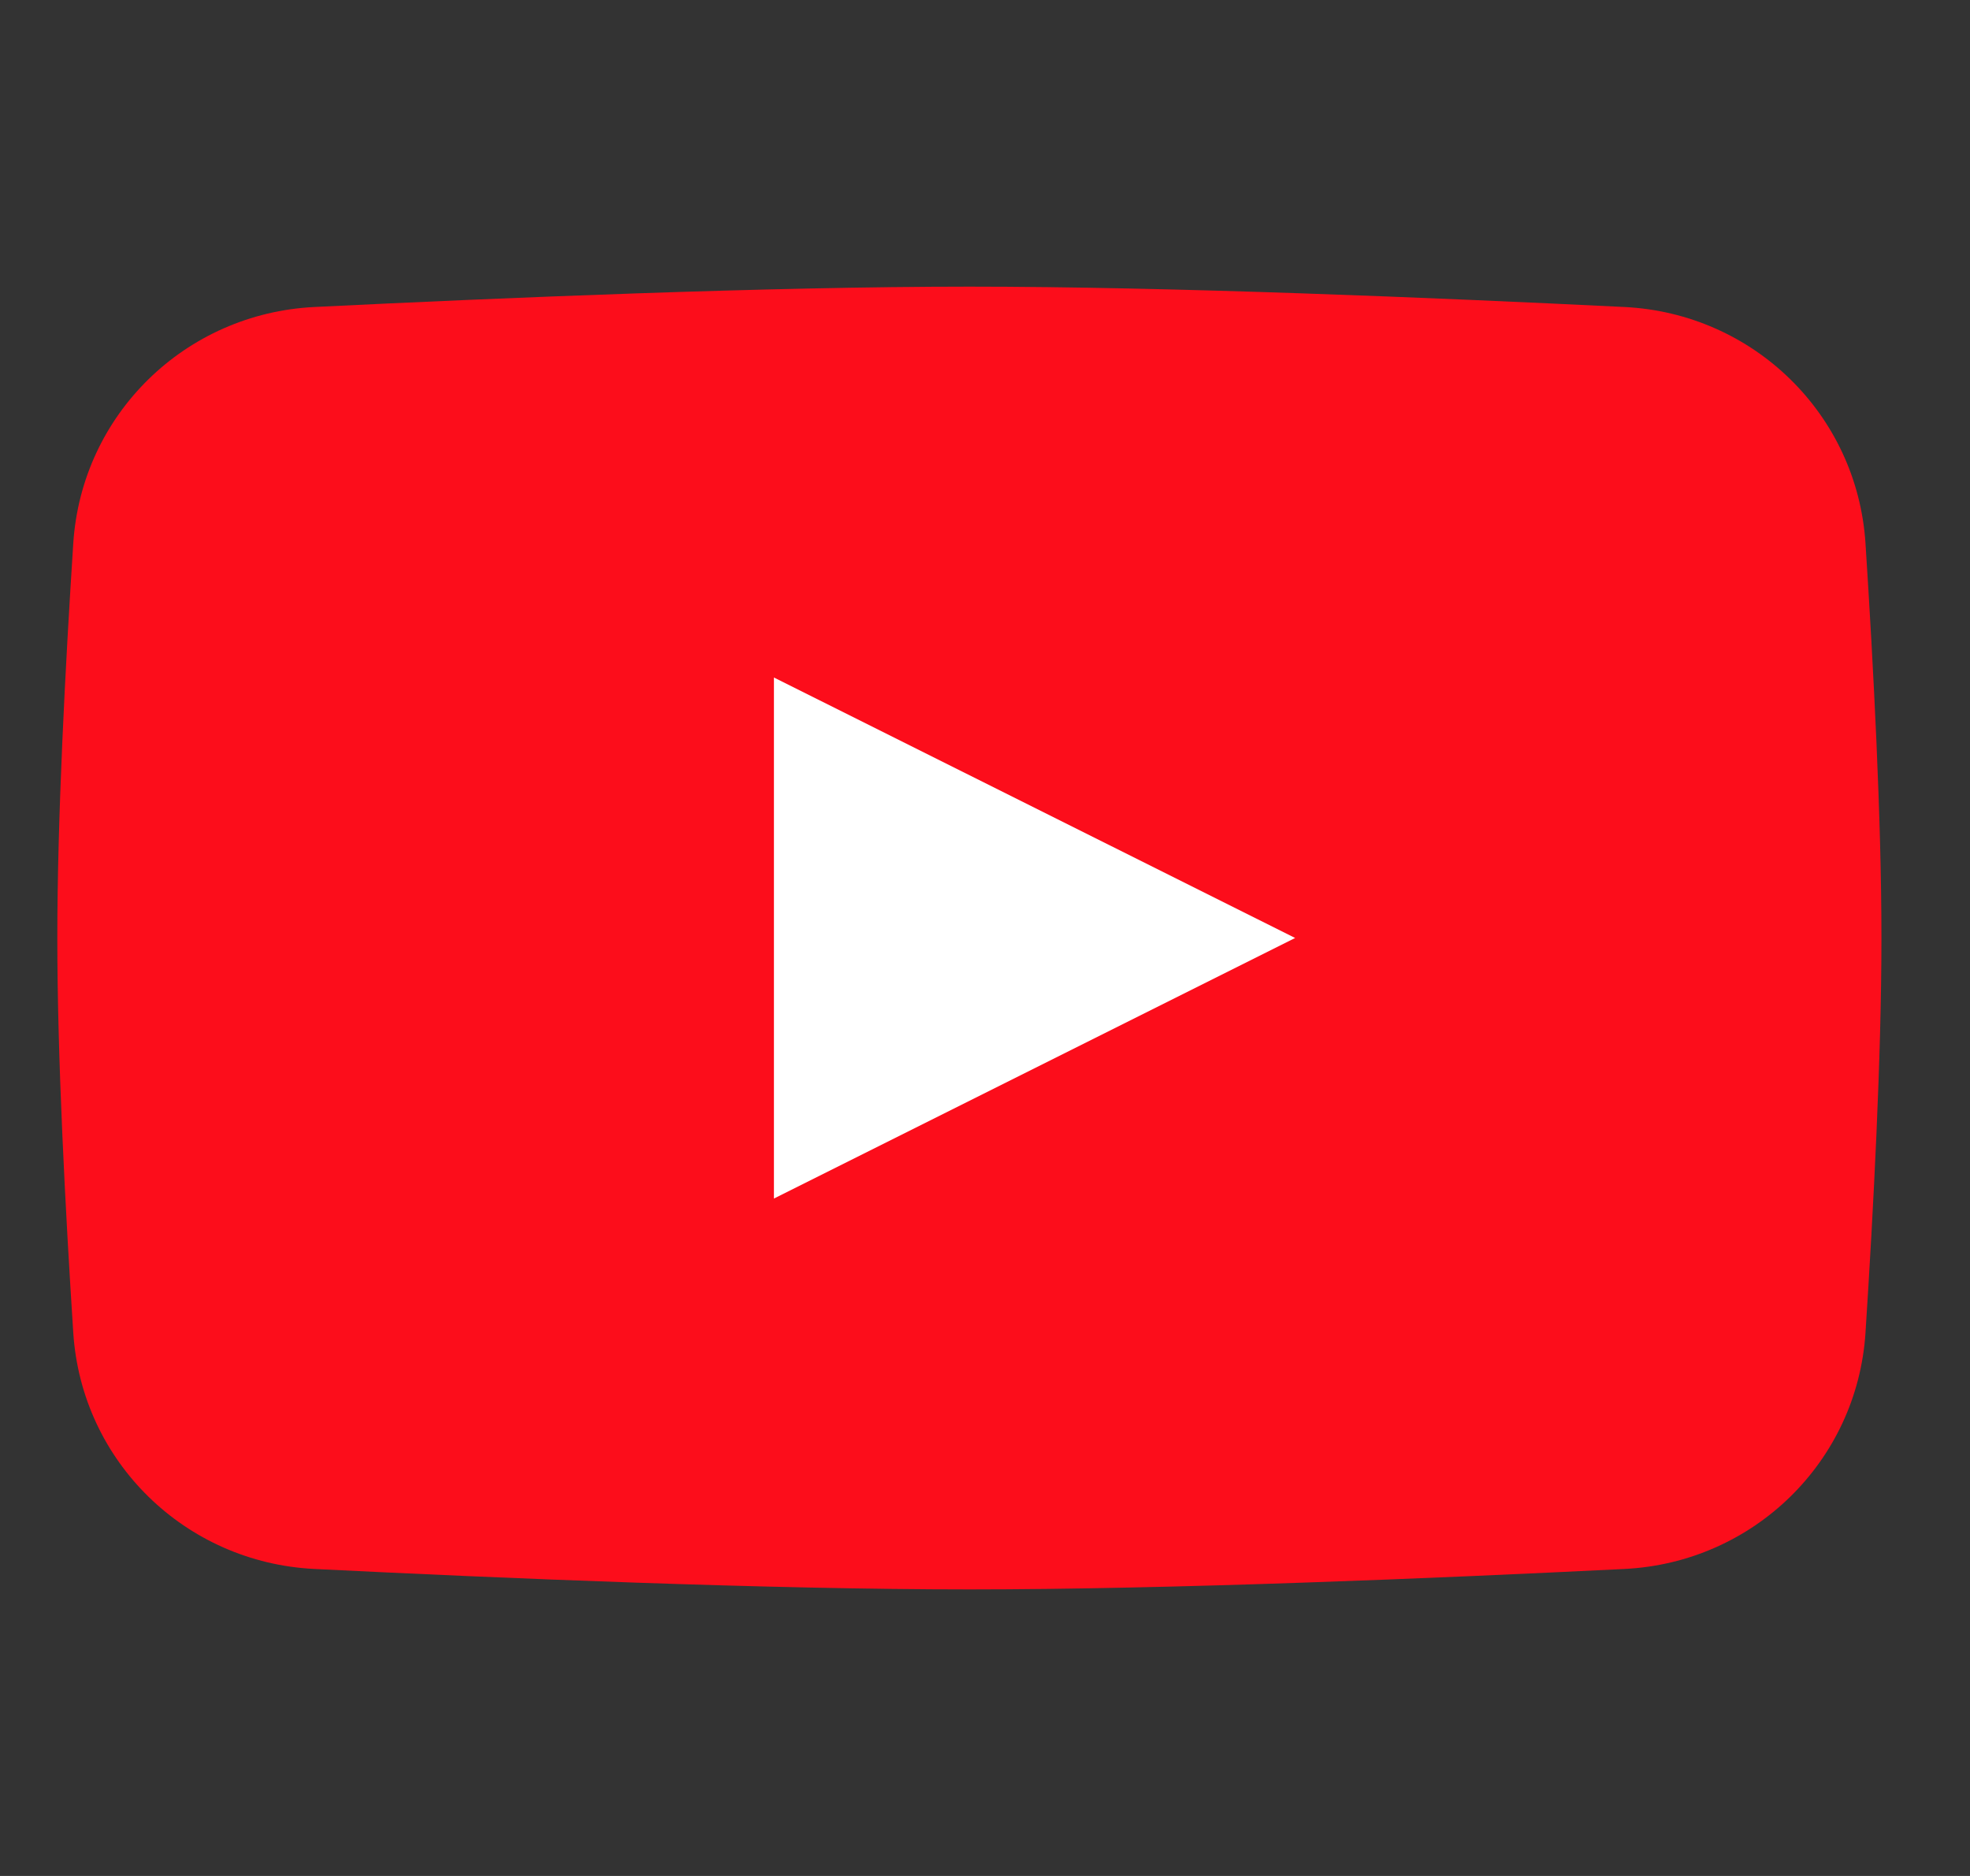
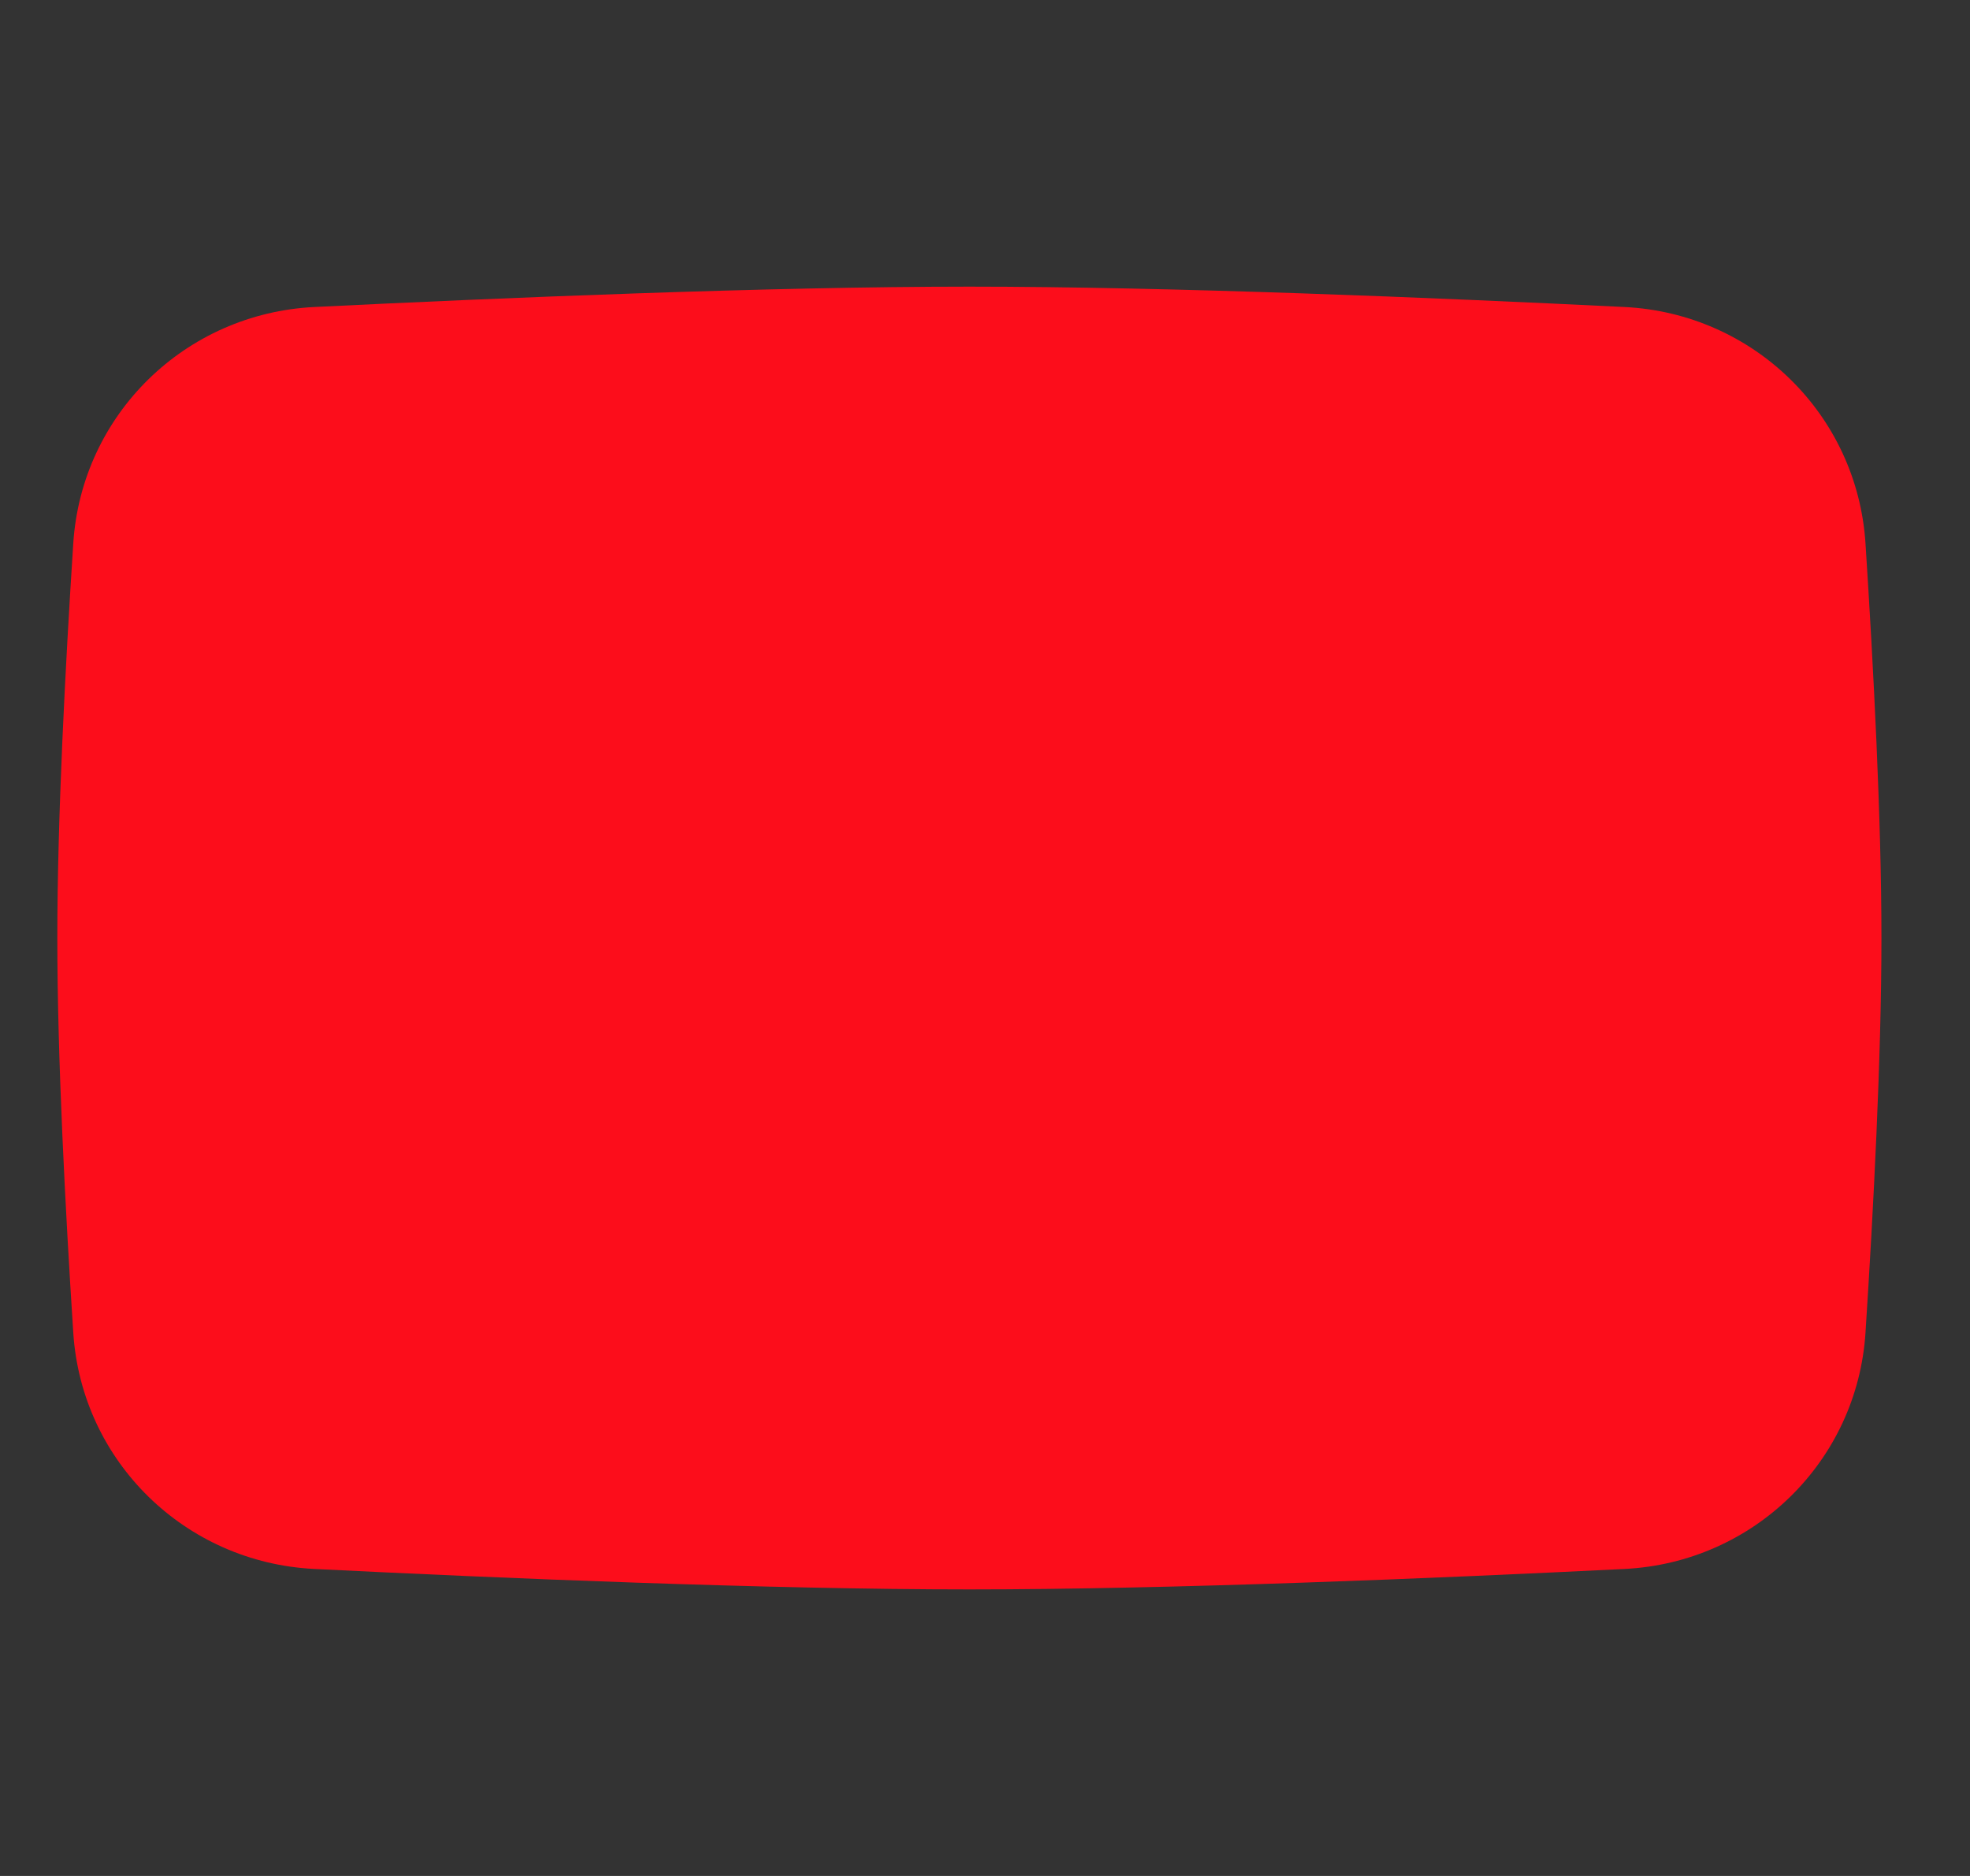
<svg xmlns="http://www.w3.org/2000/svg" width="21" height="20" viewBox="0 0 21 20" fill="none">
  <rect x="0" y="0" width="21" height="20" fill="#333333" stroke="none" />
  <g id="youtube">
    <path id="bg" d="M0.781 5.793C0.87 4.418 1.975 3.341 3.351 3.273C5.342 3.175 8.189 3.056 10.334 3.056C12.478 3.056 15.325 3.175 17.317 3.273C18.692 3.341 19.797 4.418 19.886 5.793C19.971 7.109 20.056 8.729 20.056 10C20.056 11.271 19.971 12.891 19.886 14.208C19.797 15.582 18.692 16.659 17.317 16.727C15.325 16.826 12.478 16.945 10.334 16.945C8.189 16.945 5.342 16.826 3.351 16.727C1.975 16.659 0.87 15.582 0.781 14.208C0.696 12.891 0.611 11.271 0.611 10C0.611 8.729 0.696 7.109 0.781 5.793Z" fill="#FC0D1B" />
-     <path id="play" d="M8.25 7.223V12.778L13.806 10L8.25 7.223Z" fill="white" />
  </g>
</svg>